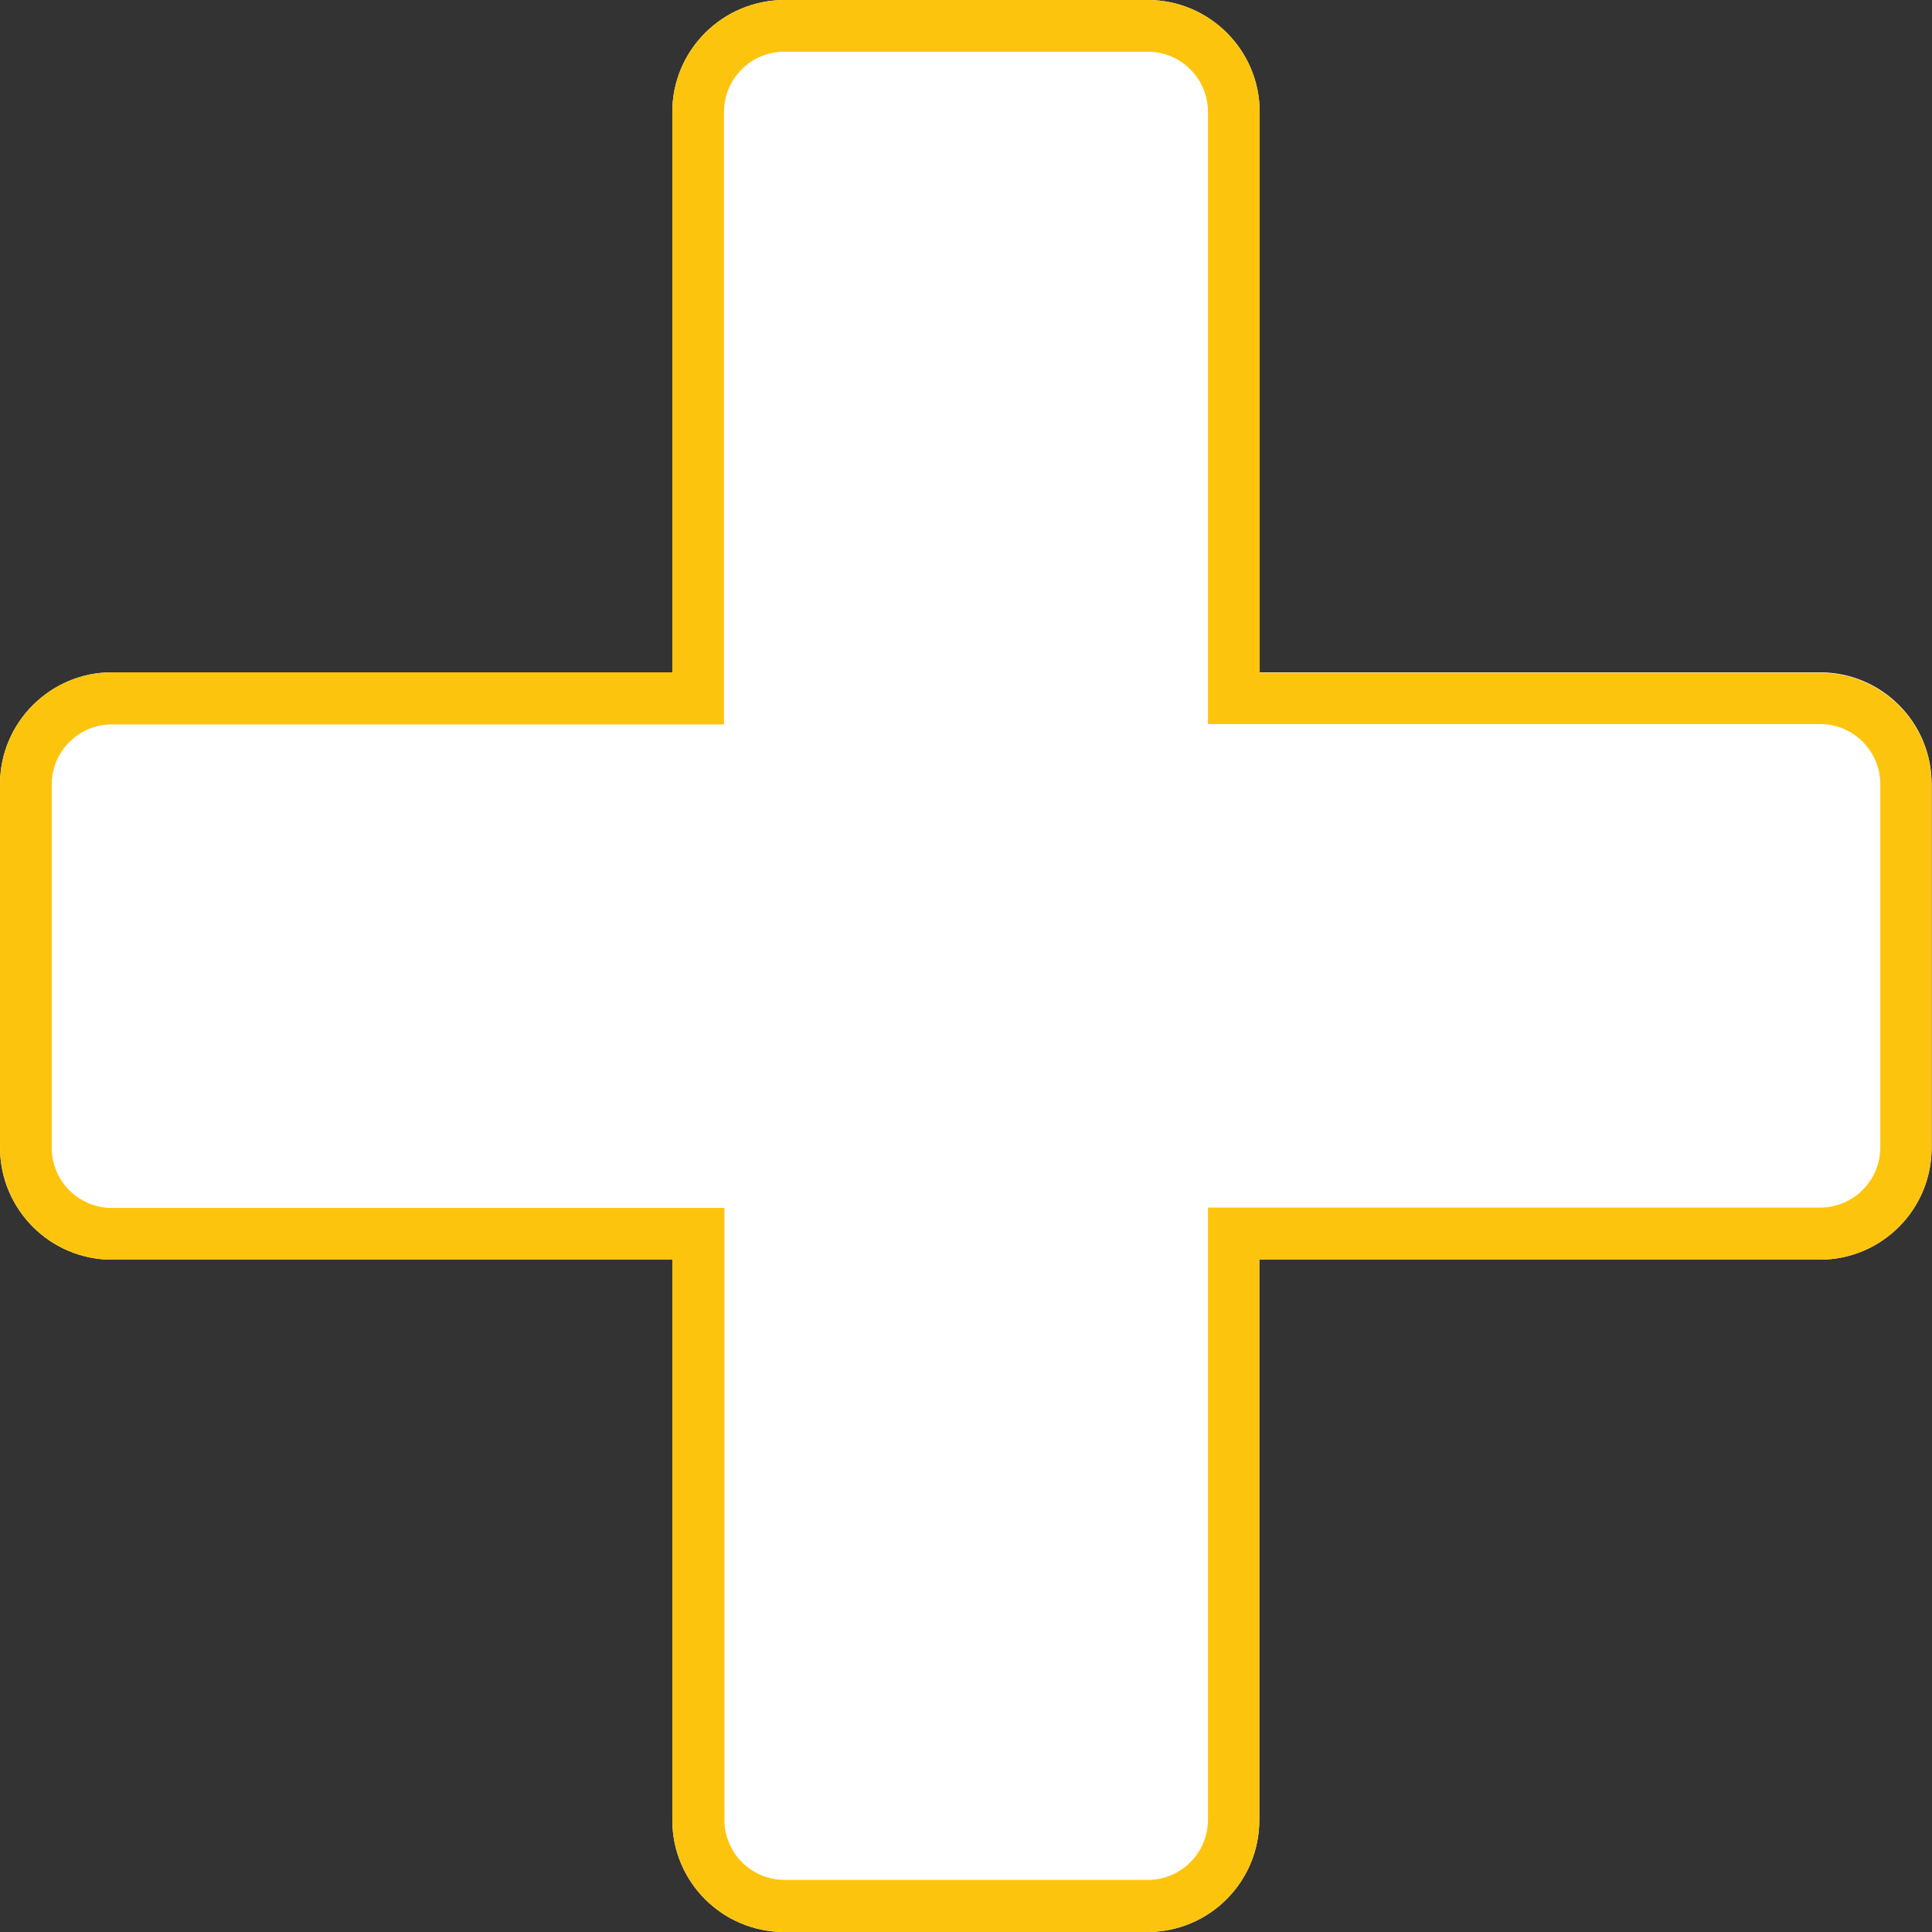
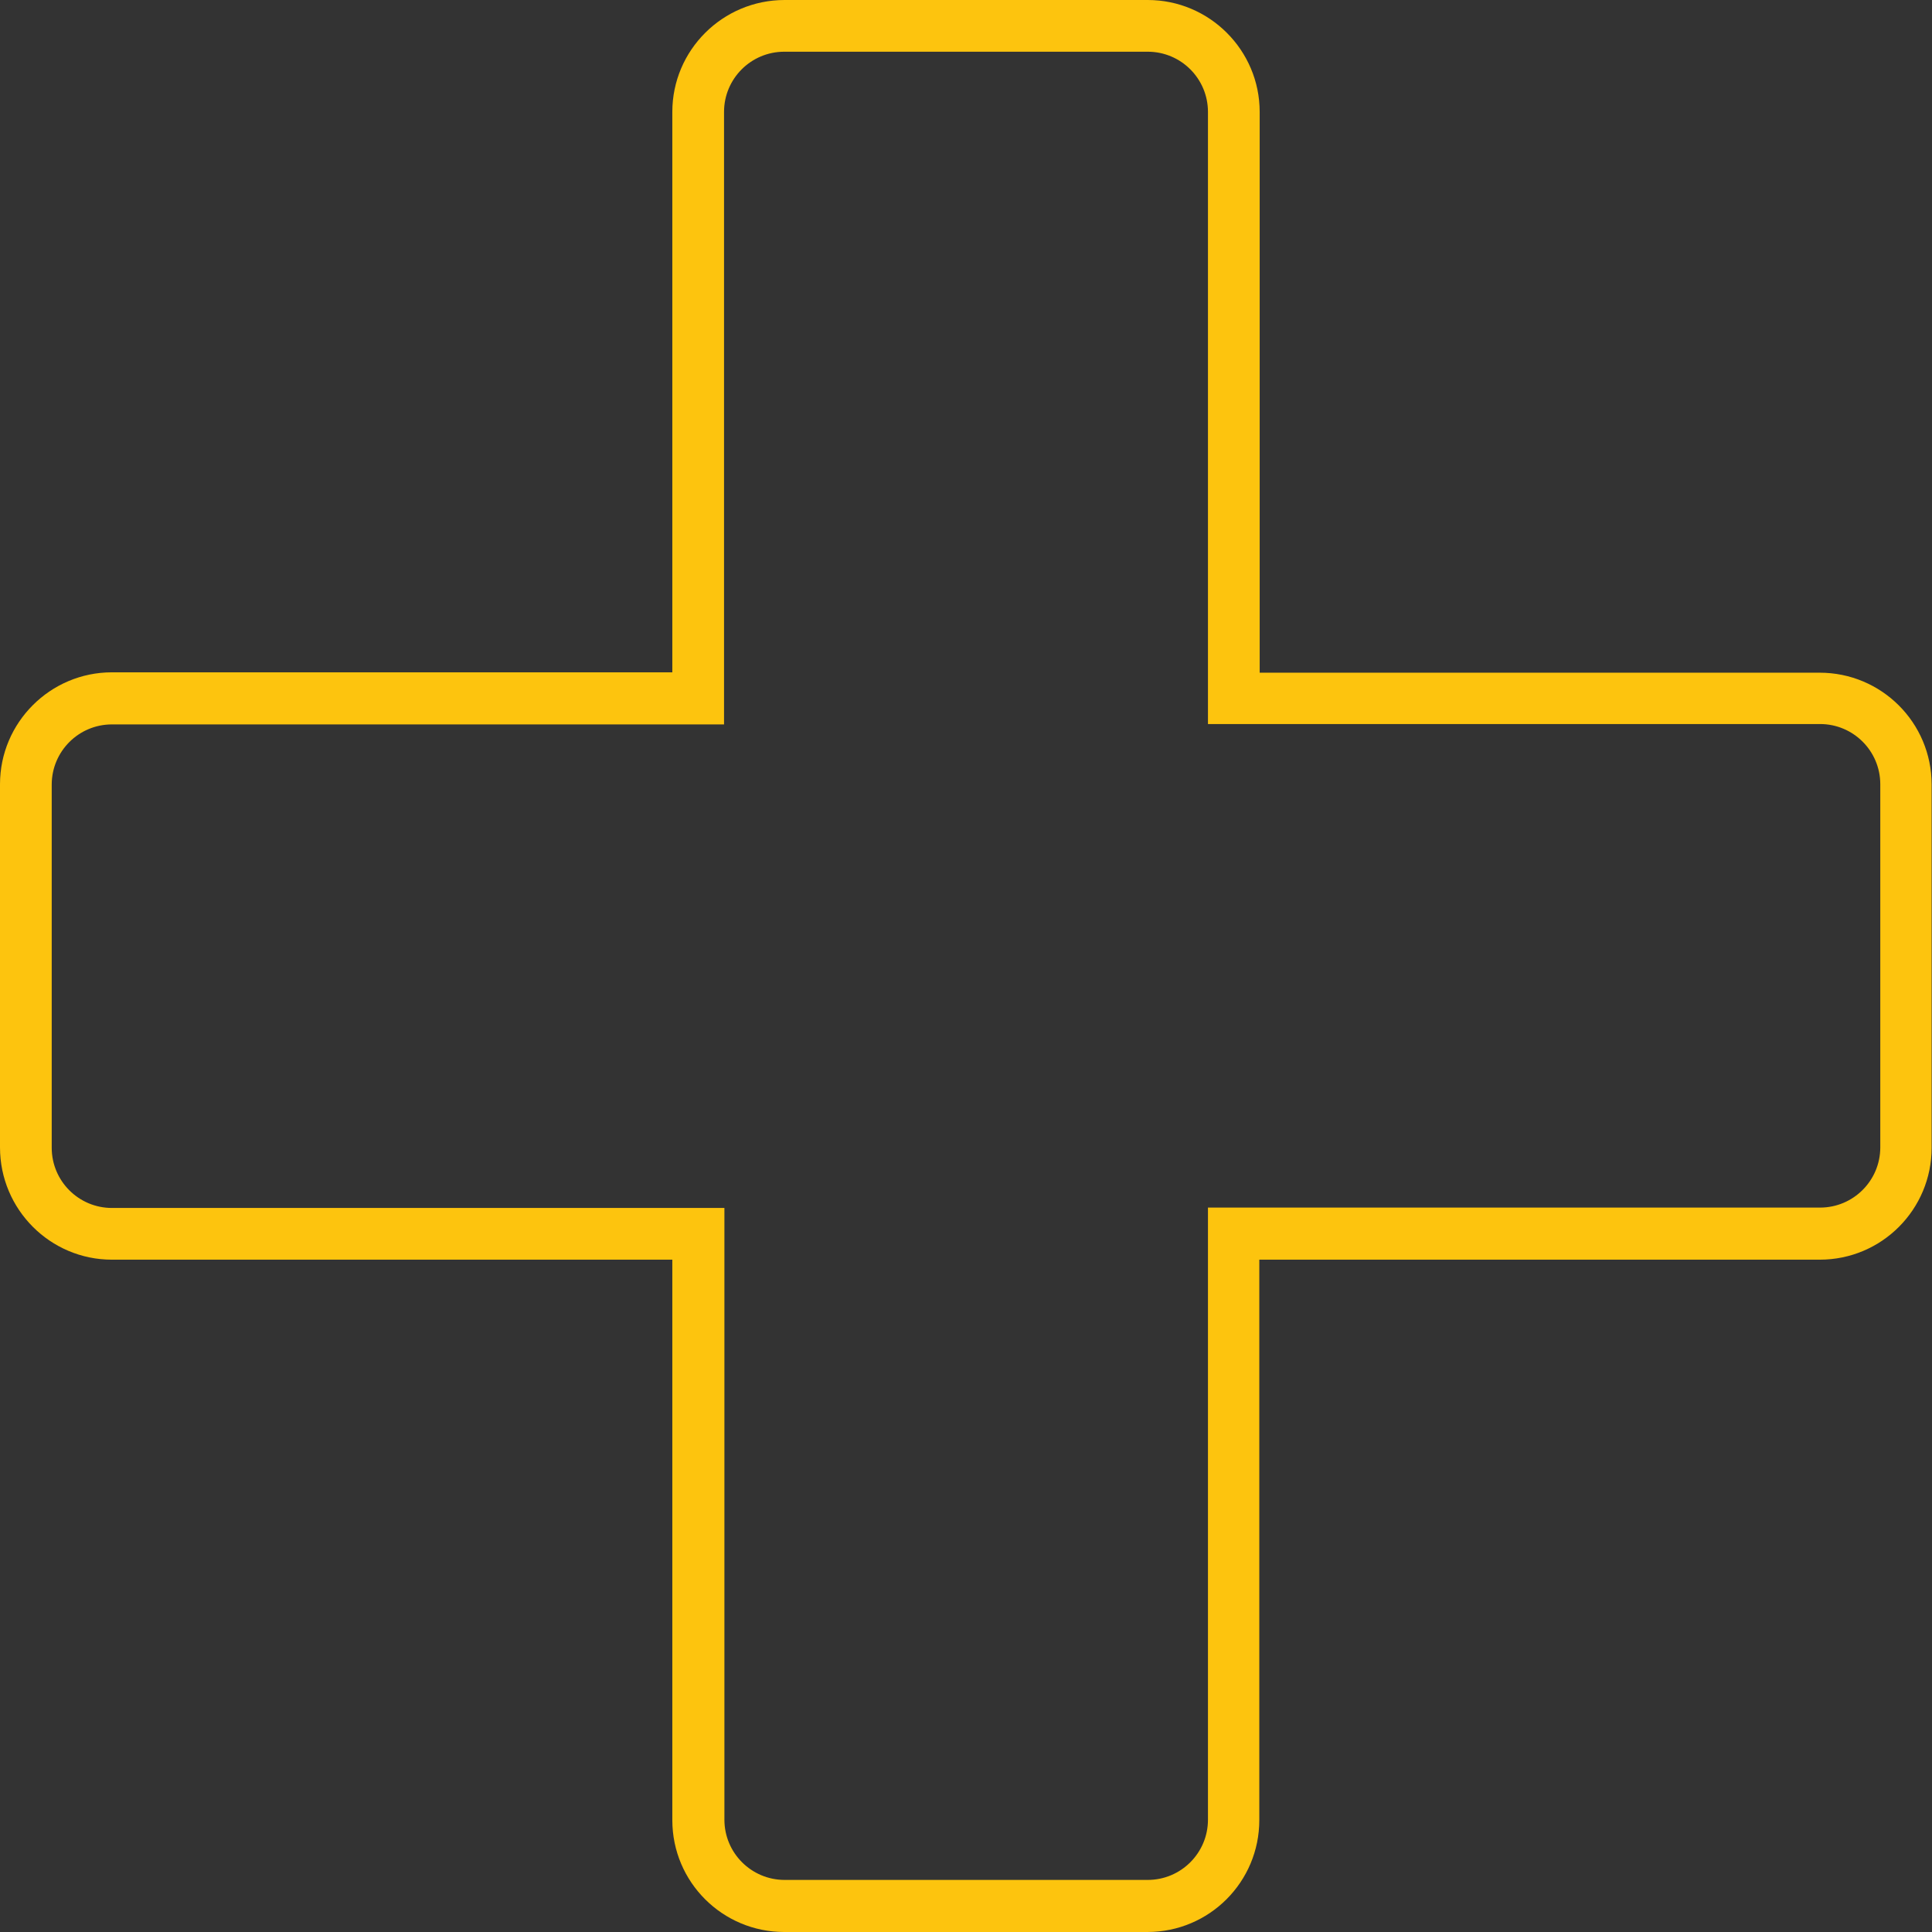
<svg xmlns="http://www.w3.org/2000/svg" version="1.1" id="Layer_1" x="0px" y="0px" viewBox="0 0 523 523" style="enable-background:new 0 0 523 523;" xml:space="preserve">
  <rect x="0" y="0" width="523" height="523" fill="#333333" stroke="none" />
  <style type="text/css">
	.st0{fill:#FFFFFF;}
	.st1{fill:#FDC40E;}
</style>
  <g>
-     <path class="st0" d="M492.7,182H341V30.3C341,13.6,327.4,0,310.7,0h-98.3C195.6,0,182,13.6,182,30.3V182H30.3   C13.6,182,0,195.6,0,212.3v98.3C0,327.4,13.6,341,30.3,341H182v151.7c0,16.8,13.6,30.3,30.3,30.3h98.3c16.8,0,30.3-13.6,30.3-30.3   V341h151.7c16.8,0,30.3-13.6,30.3-30.3v-98.3C523,195.6,509.4,182,492.7,182z" />
    <path class="st1" d="M310.7,14c9,0,16.3,7.3,16.3,16.3V182v14h14h151.7c9,0,16.3,7.3,16.3,16.3v98.3c0,9-7.3,16.3-16.3,16.3H341   h-14v14v151.7c0,9-7.3,16.3-16.3,16.3h-98.3c-9,0-16.3-7.3-16.3-16.3V341v-14h-14H30.3c-9,0-16.3-7.3-16.3-16.3v-98.3   c0-9,7.3-16.3,16.3-16.3H182h14v-14V30.3c0-9,7.3-16.3,16.3-16.3H310.7 M310.7,0h-98.3C195.6,0,182,13.6,182,30.3V182H30.3   C13.6,182,0,195.6,0,212.3v98.3C0,327.4,13.6,341,30.3,341H182v151.7c0,16.8,13.6,30.3,30.3,30.3h98.3c16.8,0,30.3-13.6,30.3-30.3   V341h151.7c16.8,0,30.3-13.6,30.3-30.3v-98.3c0-16.8-13.6-30.3-30.3-30.3H341V30.3C341,13.6,327.4,0,310.7,0L310.7,0z" />
  </g>
</svg>